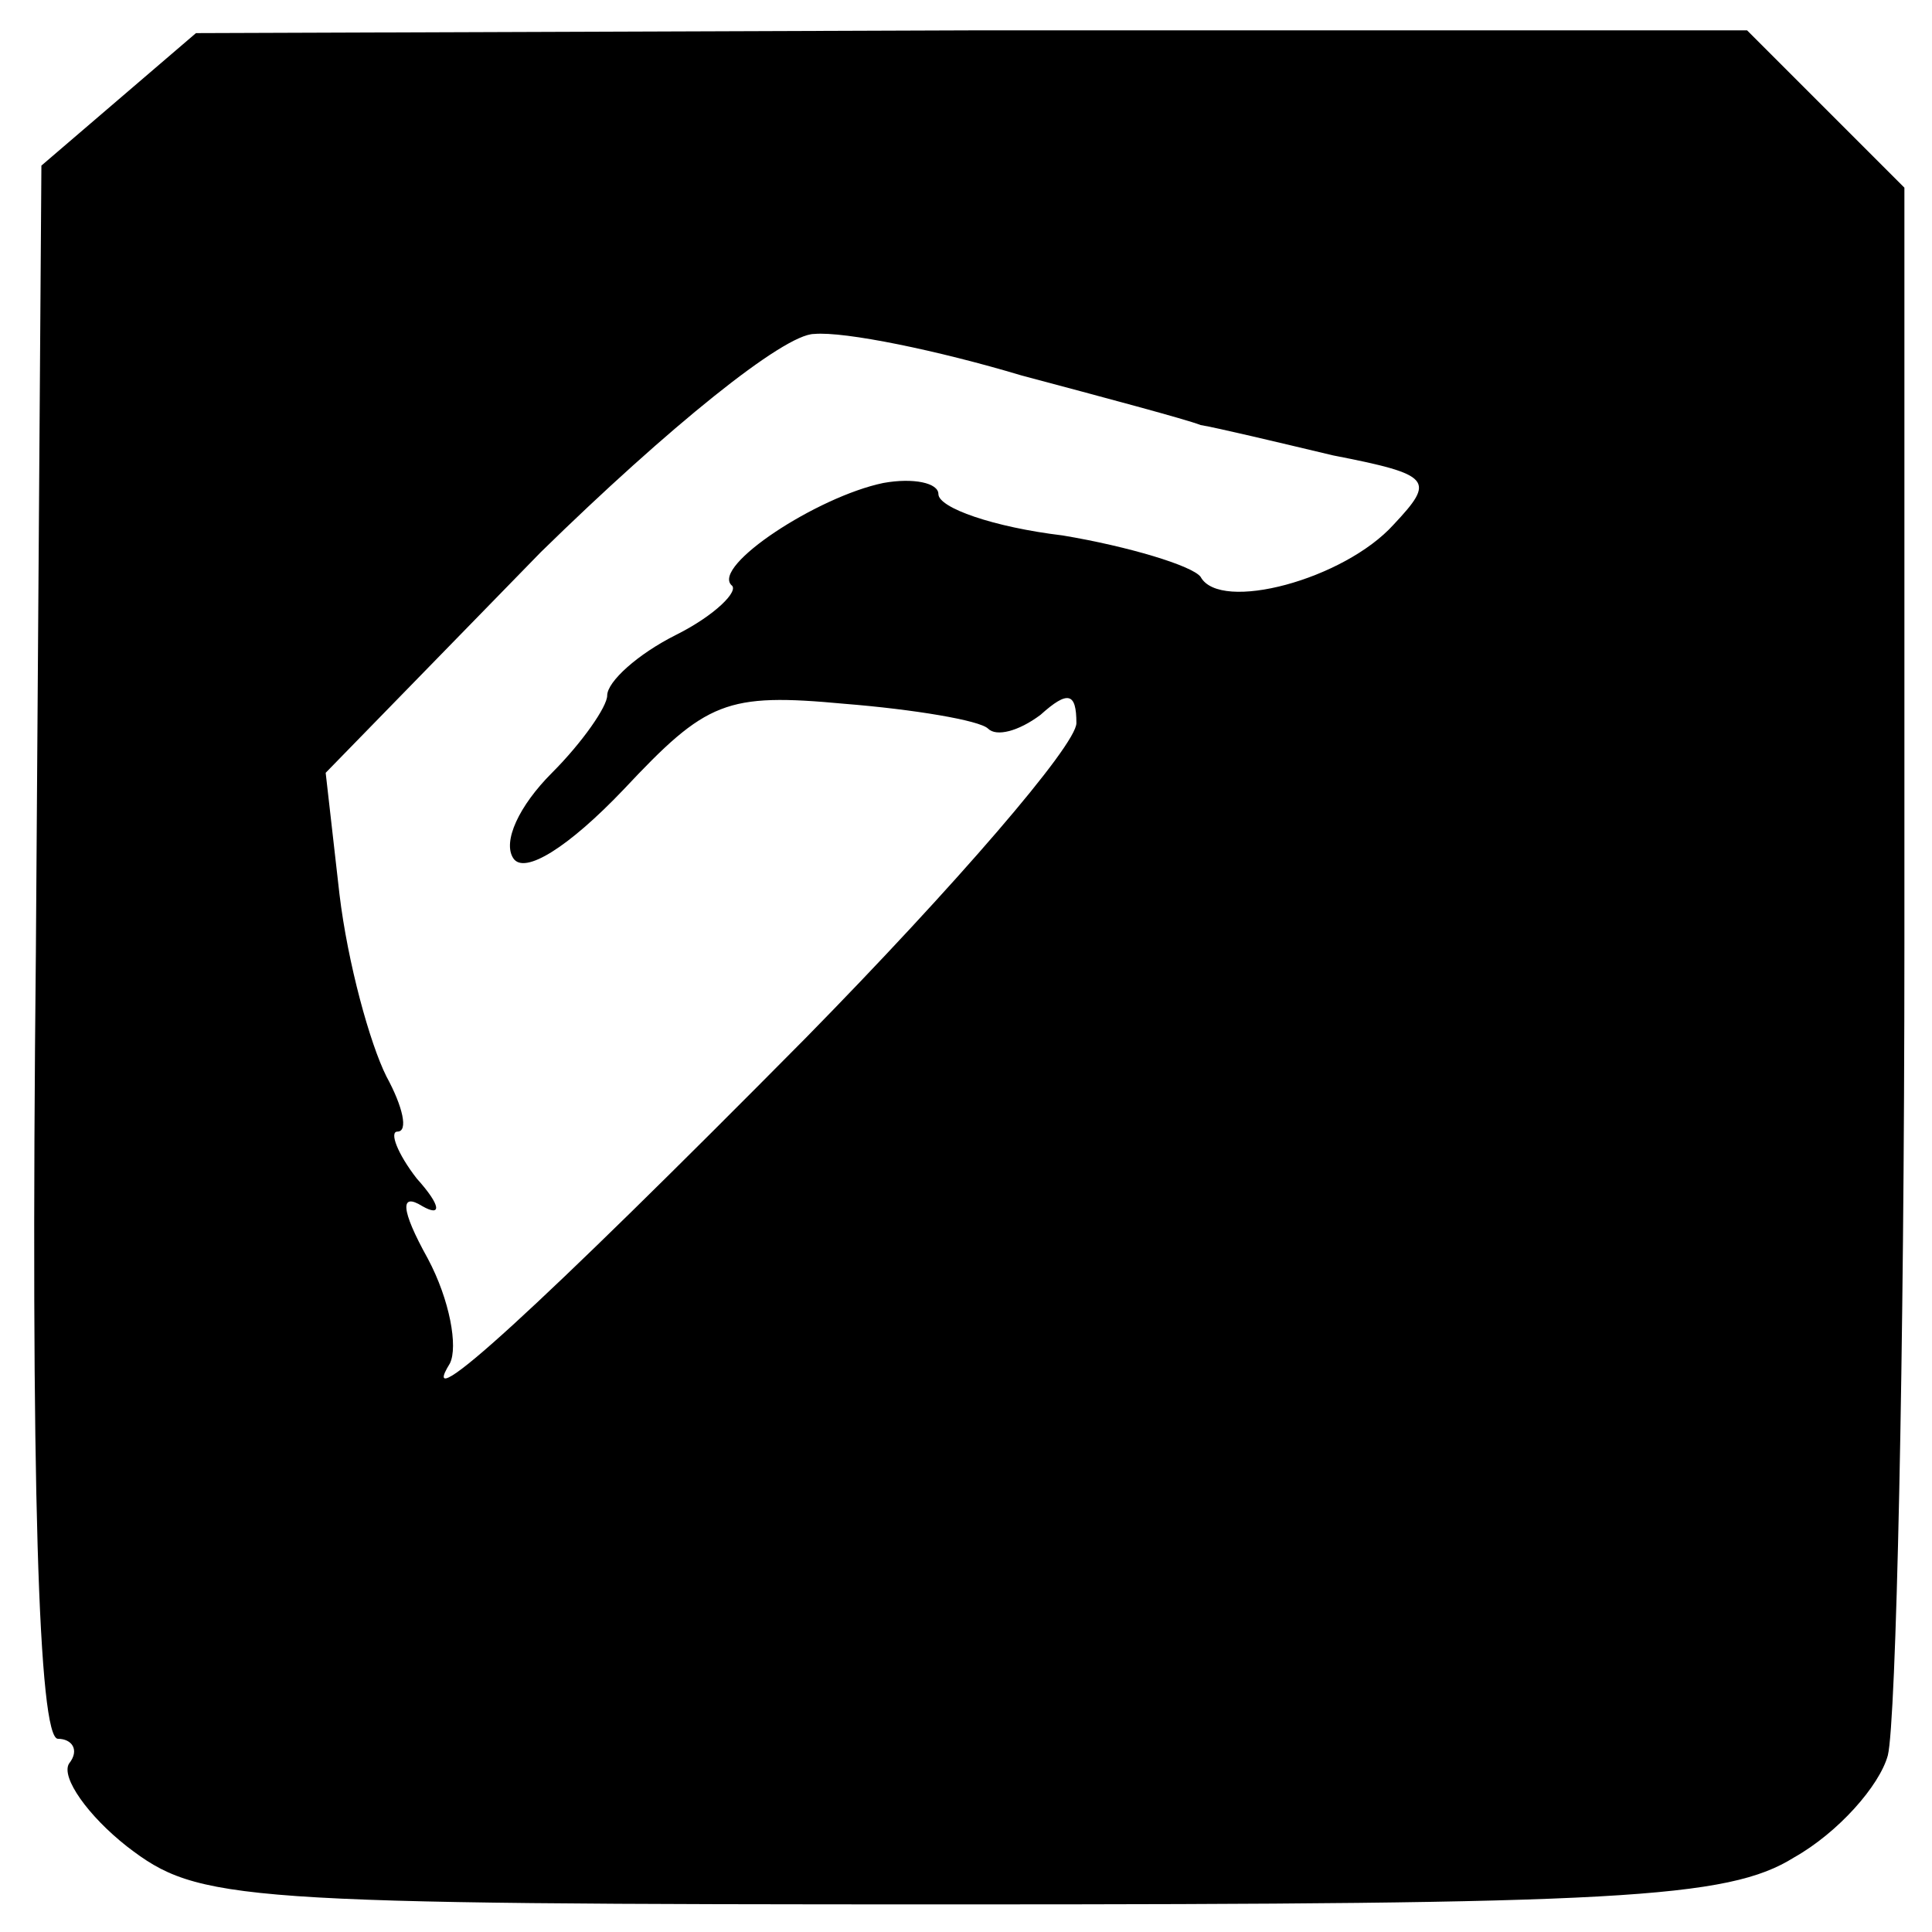
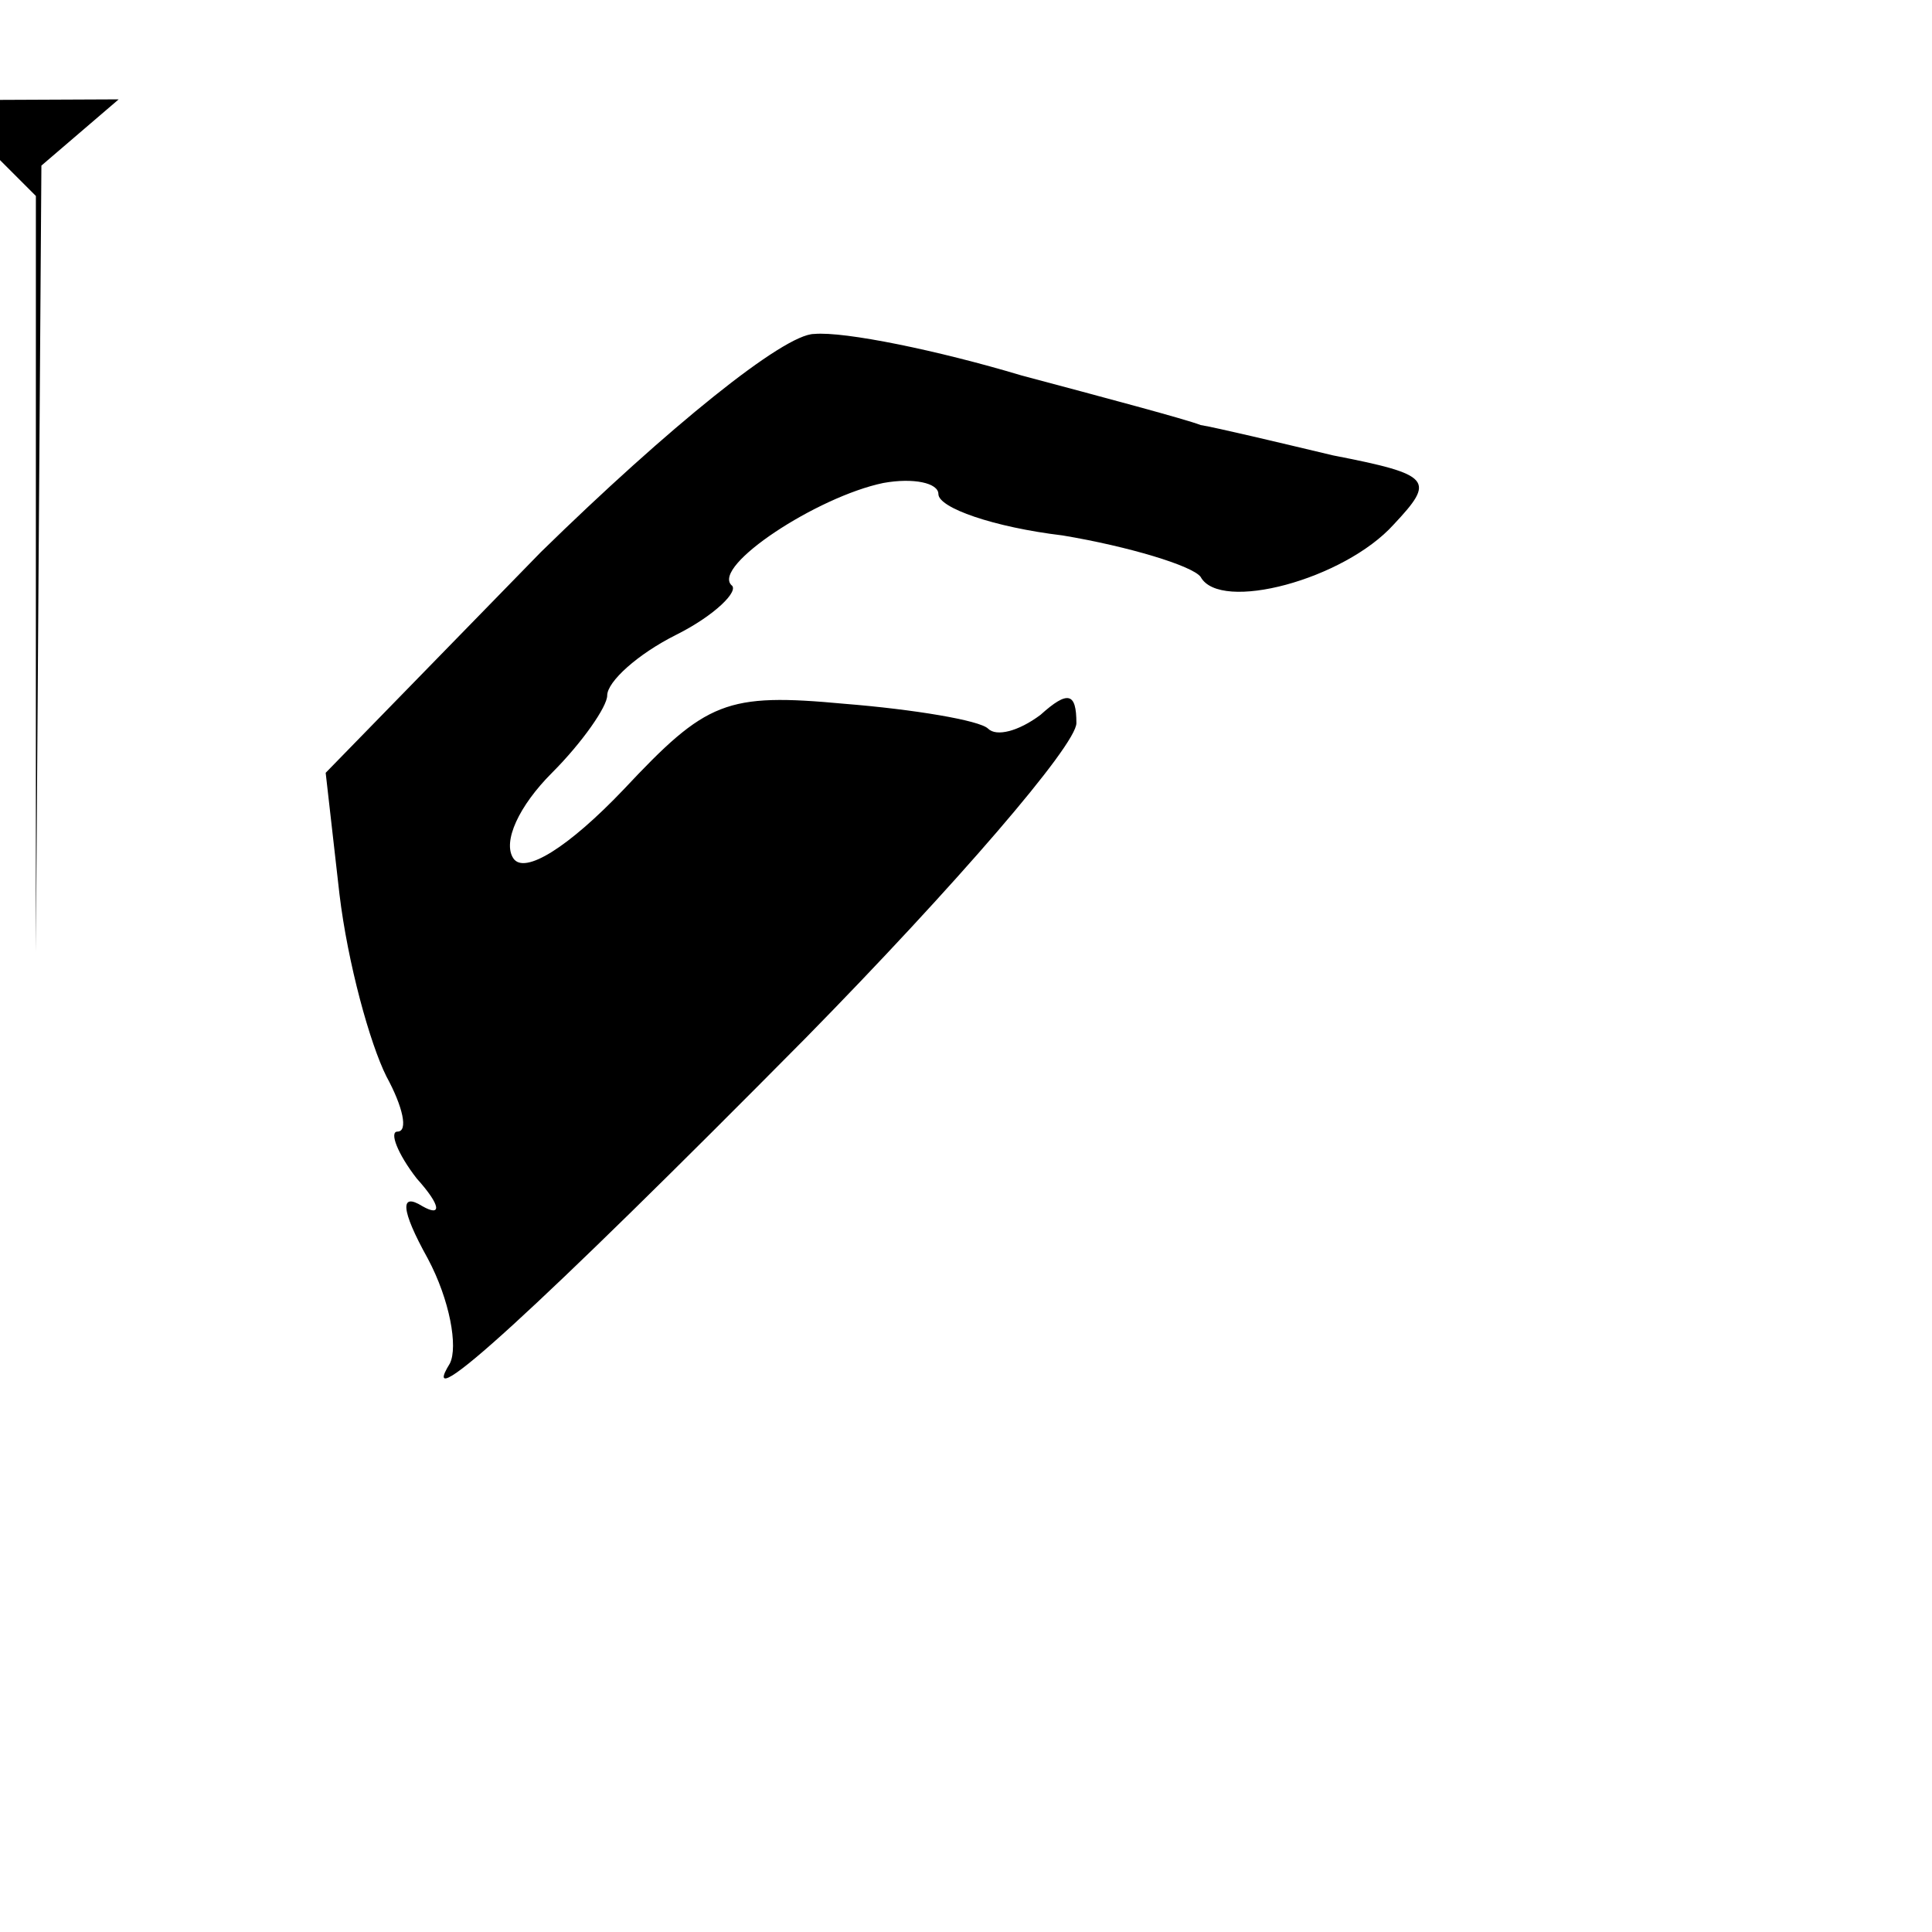
<svg xmlns="http://www.w3.org/2000/svg" version="1.0" width="70pt" height="70pt" viewBox="0 0 70 70" preserveAspectRatio="xMidYMid meet">
  <g transform="translate(0,70) scale(0.1,-0.1)" fill="#000000" stroke="none">
-     <path d="M43 664 l-28 -24 -2 -285 c-2 -193 1 -285 8 -285 5 0 8 -4 4 -9 -3 -5 7 -19 21 -30 26 -20 38 -21 301 -21 239 0 279 2 303 17 16 9 31 26 34 37 3 12 6 144 6 294 l0 274 -28 28 -29 29 -281 0 -281 -1 -28 -24z m327 -100 c30 -8 60 -16 65 -18 6 -1 27 -6 48 -11 36 -7 37 -9 22 -25 -18 -20 -63 -32 -70 -19 -3 4 -26 11 -50 15 -25 3 -45 10 -45 15 0 4 -9 6 -20 4 -24 -5 -62 -30 -55 -37 3 -2 -6 -11 -20 -18 -14 -7 -25 -17 -25 -22 0 -4 -9 -17 -20 -28 -12 -12 -18 -25 -14 -31 4 -6 20 4 40 25 30 32 37 35 80 31 25 -2 49 -6 52 -9 3 -3 11 -1 19 5 10 9 13 8 13 -3 0 -8 -44 -59 -98 -114 -98 -99 -142 -139 -129 -118 3 6 0 23 -8 38 -10 18 -10 24 -2 19 7 -4 7 0 -2 10 -7 9 -10 17 -7 17 4 0 2 9 -4 20 -6 12 -14 41 -17 66 l-5 44 78 80 c46 45 88 79 99 79 11 1 45 -6 75 -15z" />
+     <path d="M43 664 l-28 -24 -2 -285 l0 274 -28 28 -29 29 -281 0 -281 -1 -28 -24z m327 -100 c30 -8 60 -16 65 -18 6 -1 27 -6 48 -11 36 -7 37 -9 22 -25 -18 -20 -63 -32 -70 -19 -3 4 -26 11 -50 15 -25 3 -45 10 -45 15 0 4 -9 6 -20 4 -24 -5 -62 -30 -55 -37 3 -2 -6 -11 -20 -18 -14 -7 -25 -17 -25 -22 0 -4 -9 -17 -20 -28 -12 -12 -18 -25 -14 -31 4 -6 20 4 40 25 30 32 37 35 80 31 25 -2 49 -6 52 -9 3 -3 11 -1 19 5 10 9 13 8 13 -3 0 -8 -44 -59 -98 -114 -98 -99 -142 -139 -129 -118 3 6 0 23 -8 38 -10 18 -10 24 -2 19 7 -4 7 0 -2 10 -7 9 -10 17 -7 17 4 0 2 9 -4 20 -6 12 -14 41 -17 66 l-5 44 78 80 c46 45 88 79 99 79 11 1 45 -6 75 -15z" />
  </g>
</svg>